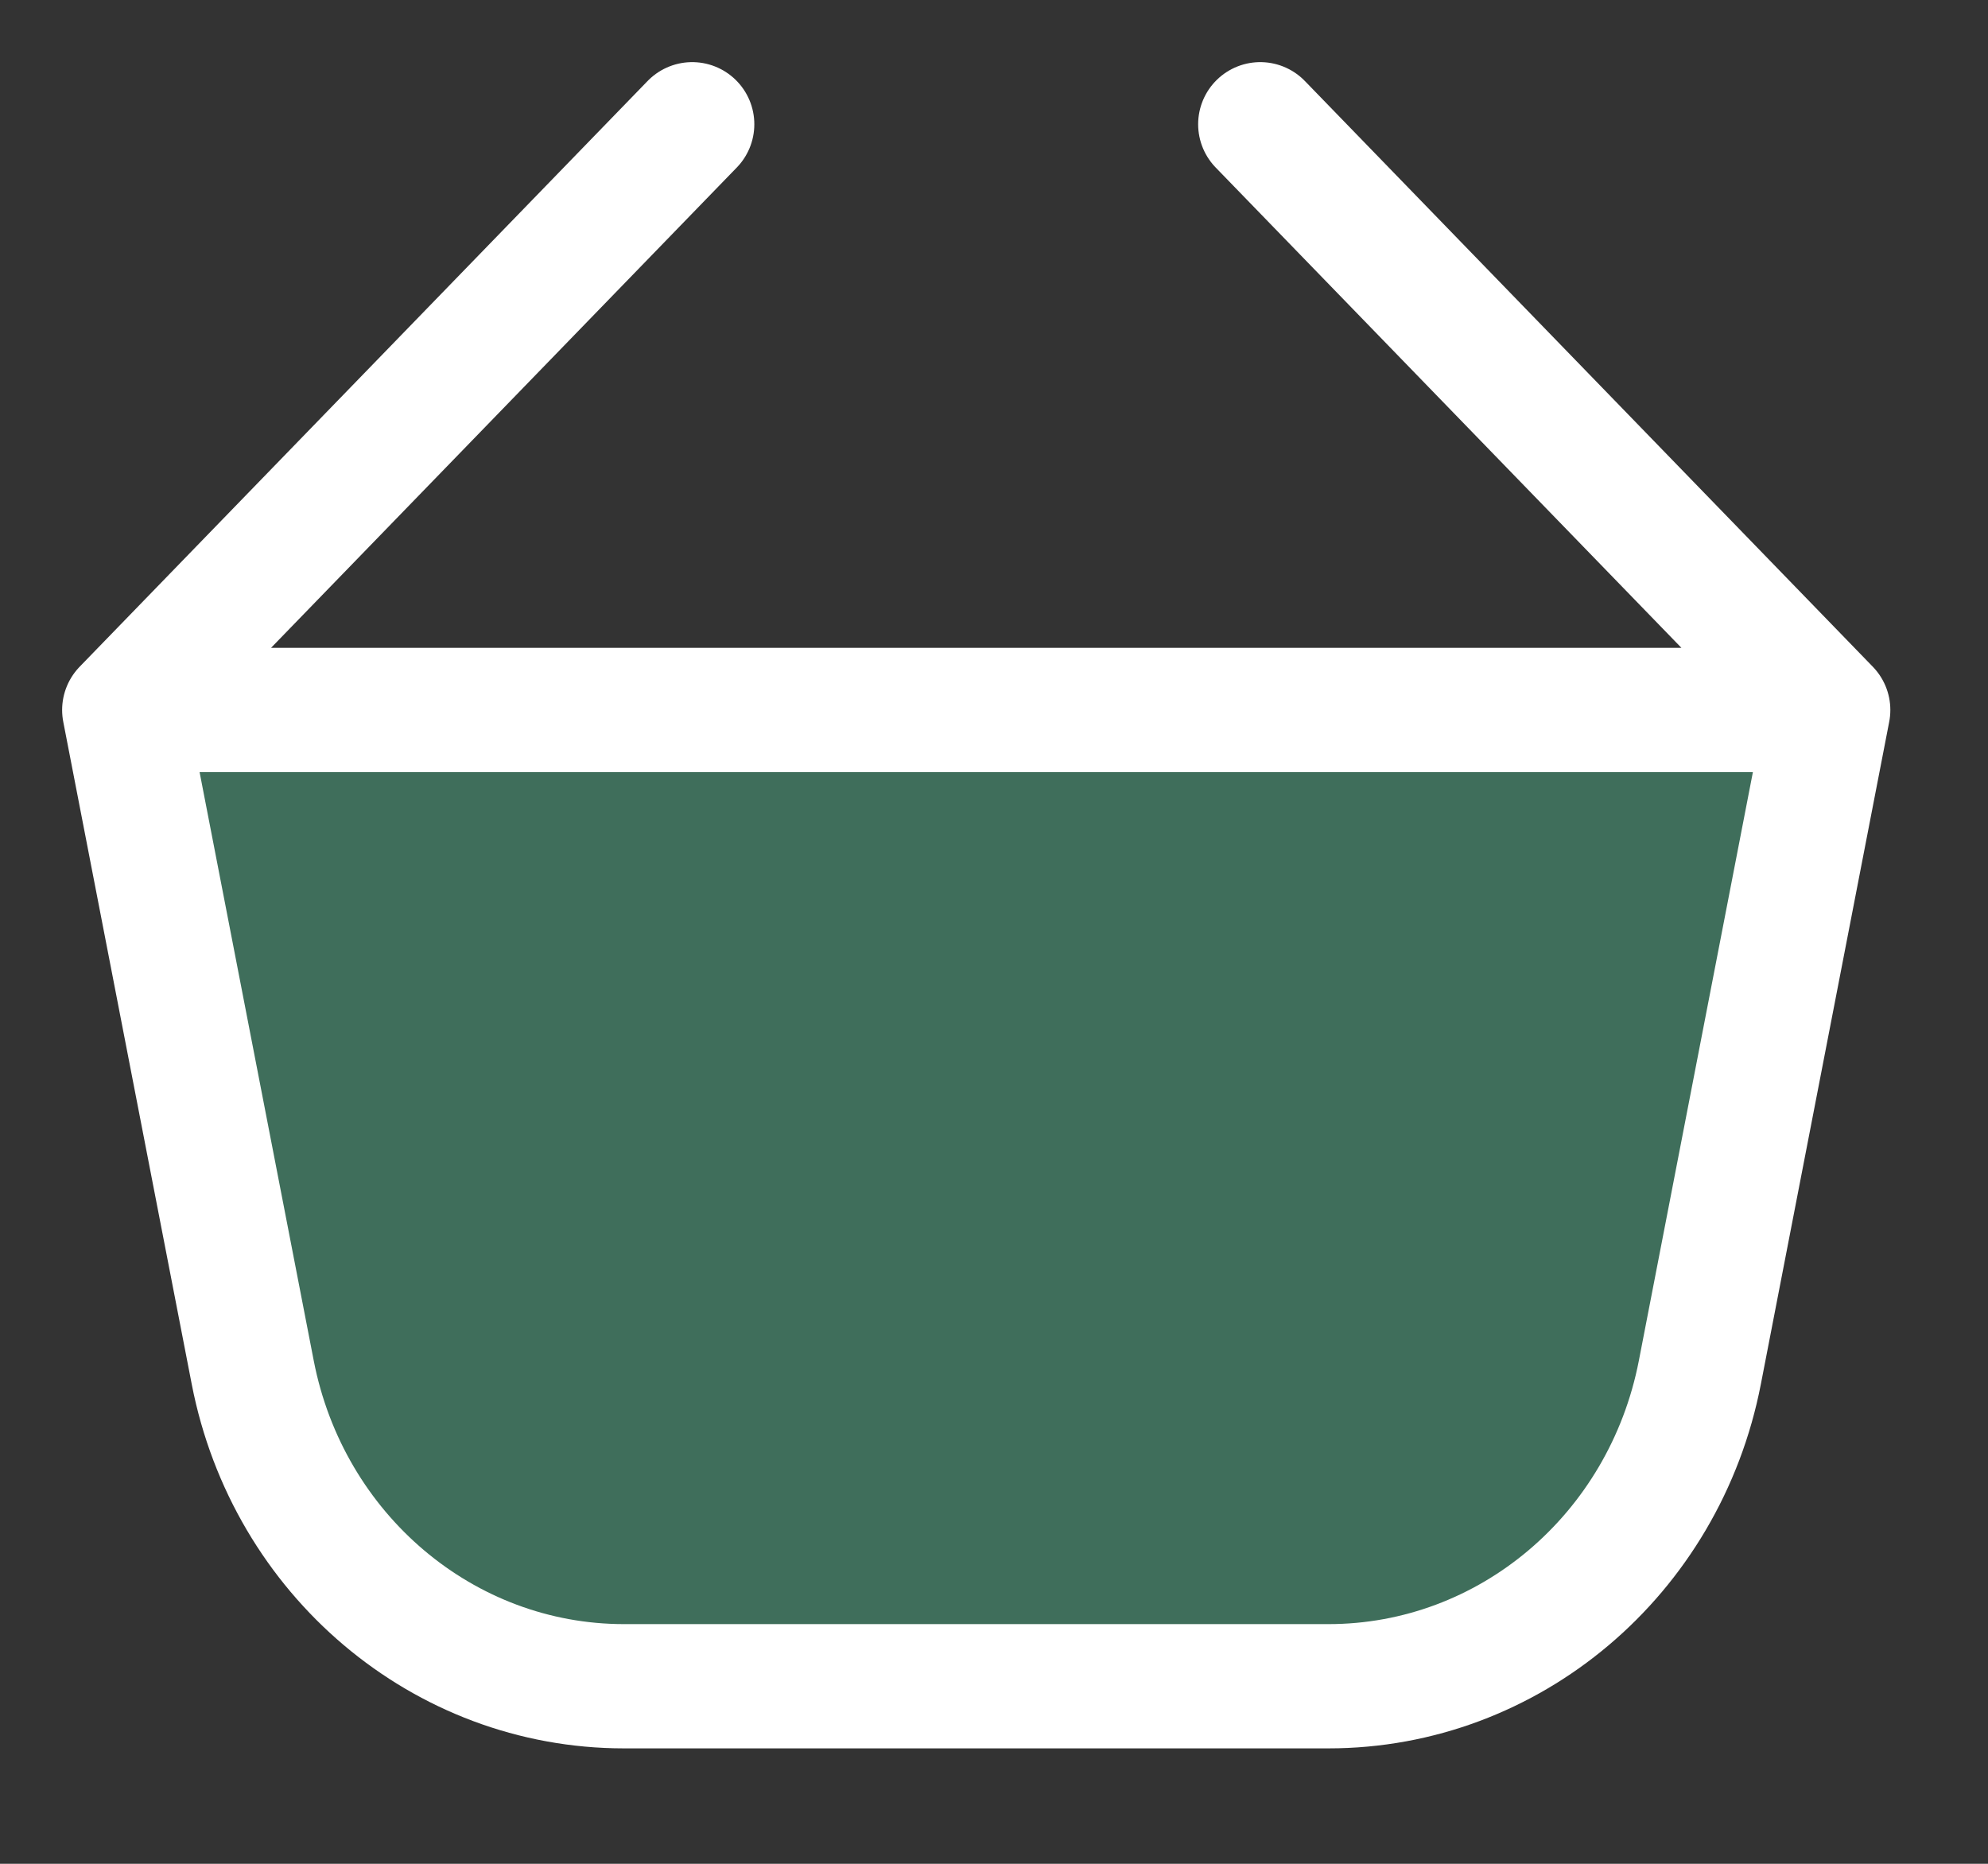
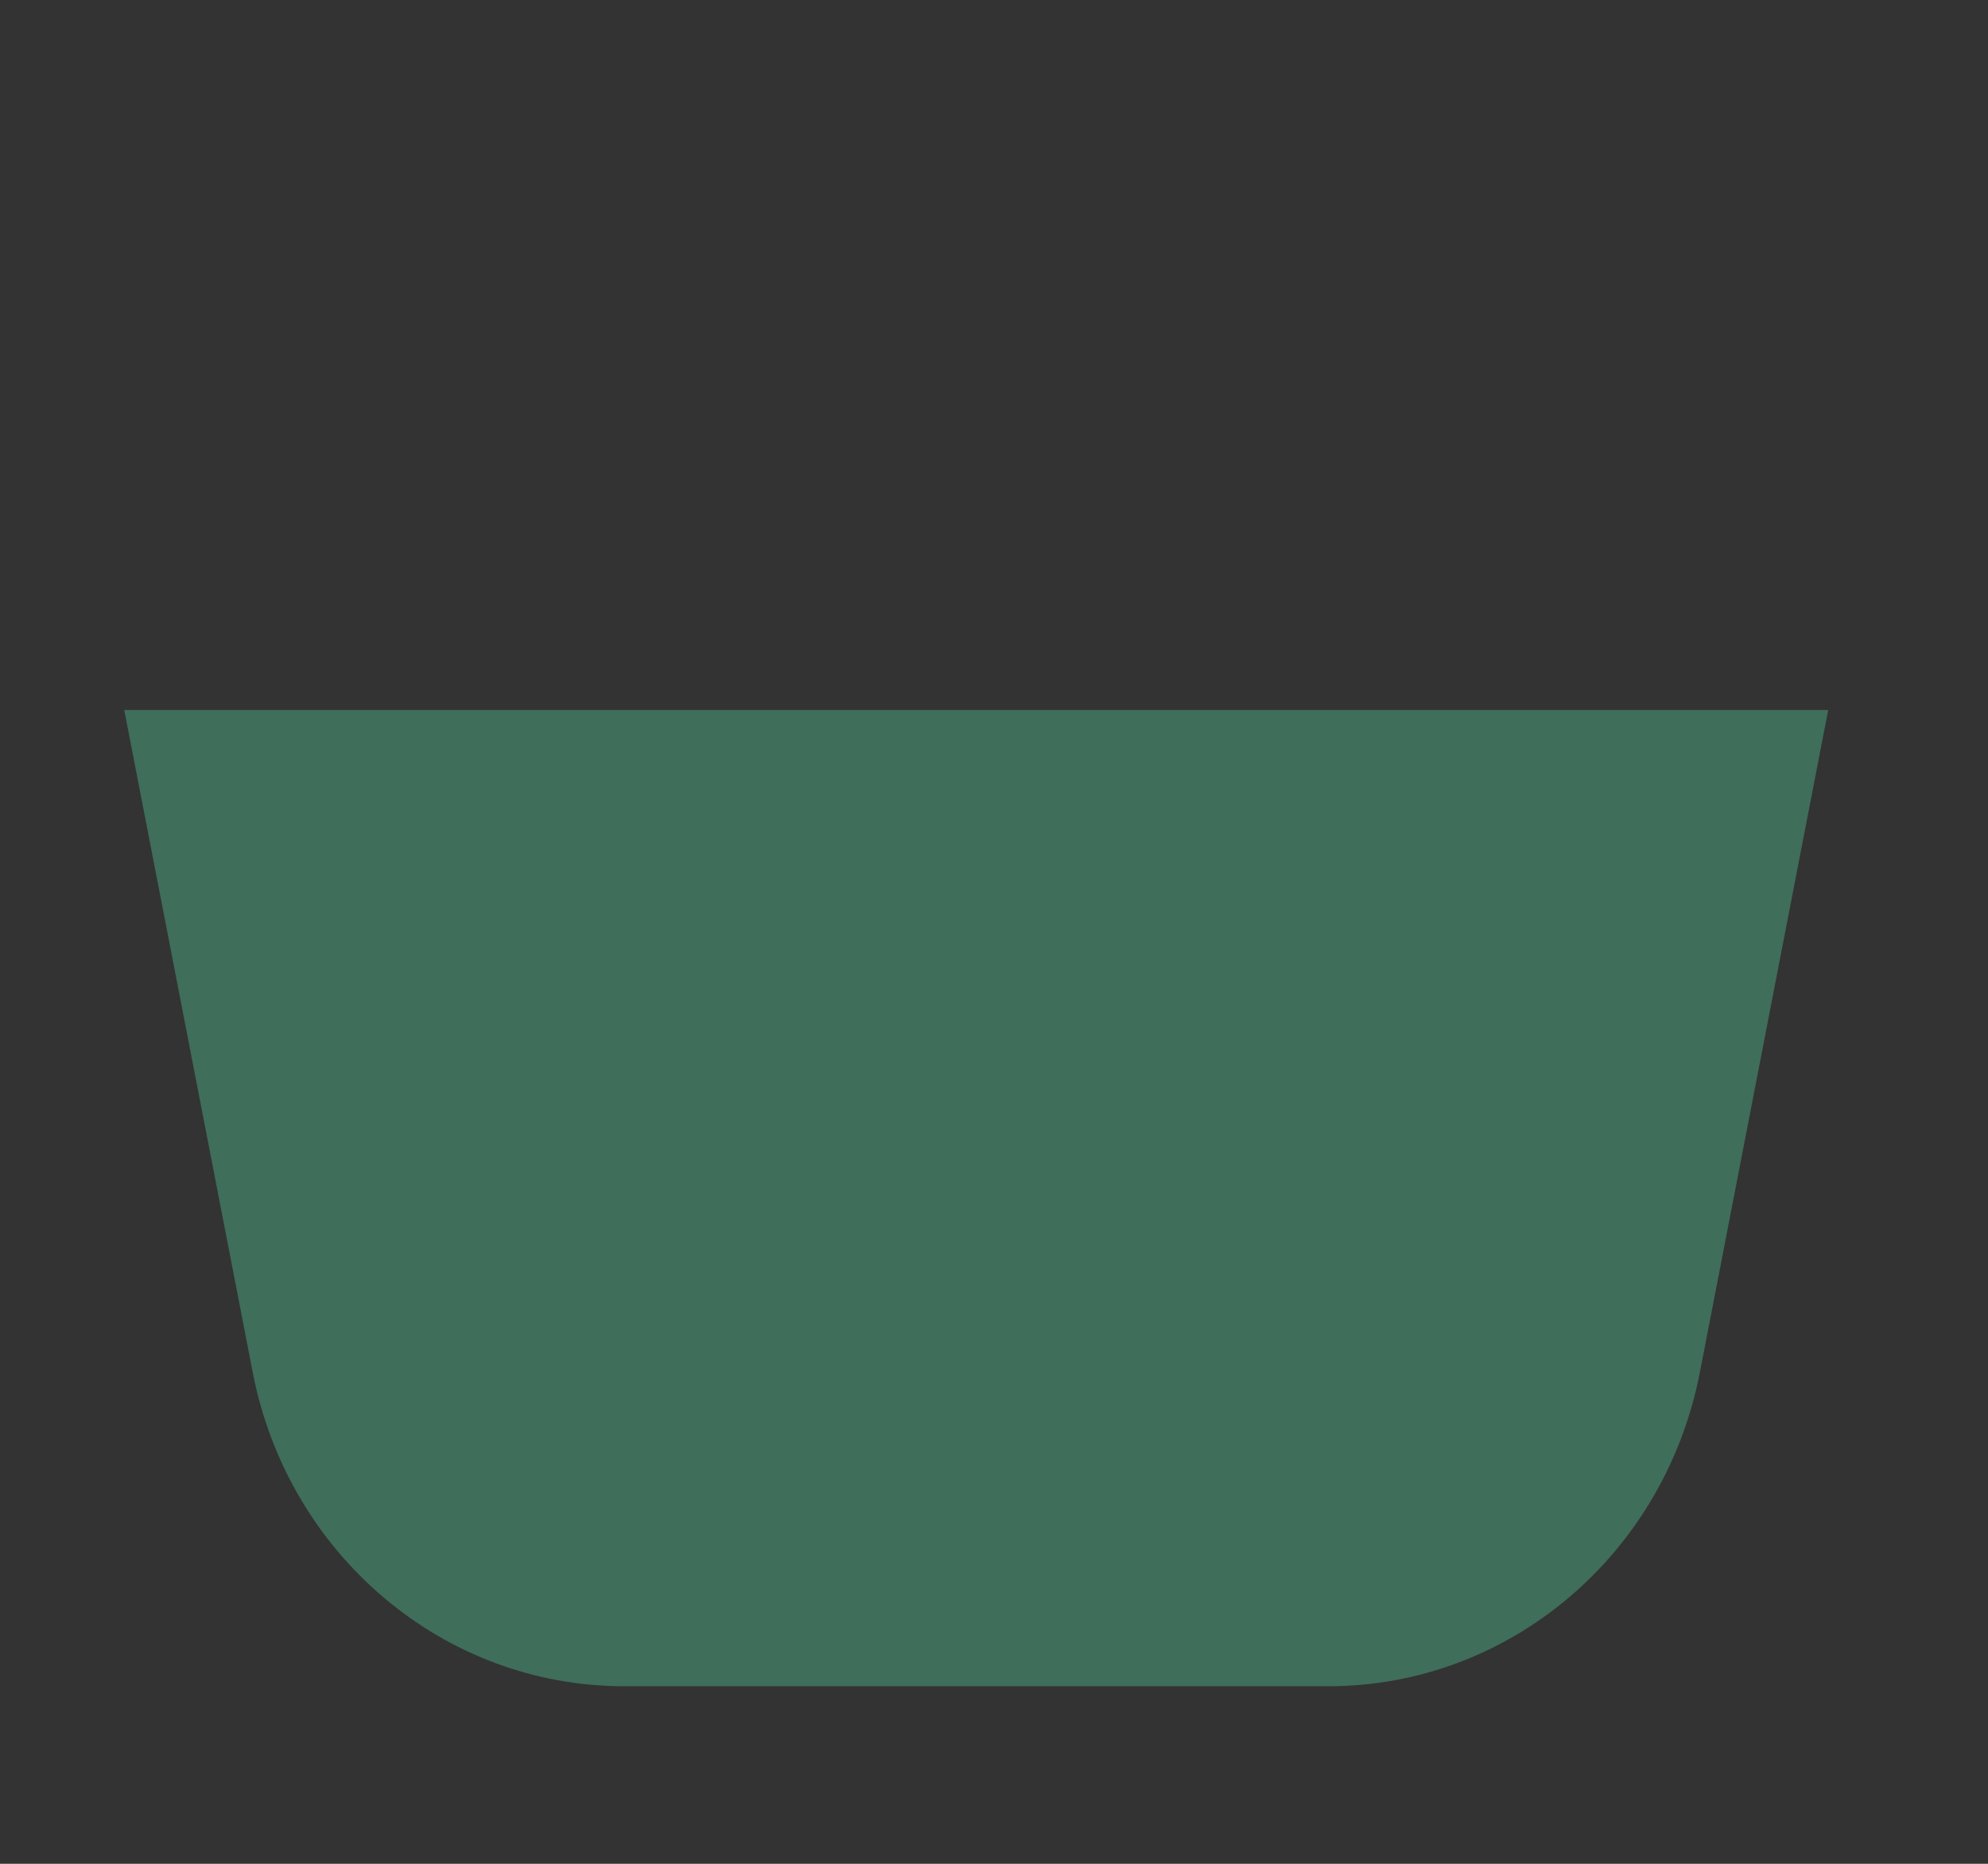
<svg xmlns="http://www.w3.org/2000/svg" width="16" height="15" viewBox="0 0 16 15" fill="none">
  <rect x="0" y="0" width="16" height="15" fill="#333333" stroke="none" />
  <path d="M1 5.714H14.714L13.681 11.045C13.396 12.514 12.145 13.571 10.692 13.571H5.022C3.57 13.571 2.319 12.514 2.034 11.045L1 5.714Z" fill="url(#paint0_linear_2333_2271)" />
-   <path d="M14.714 5.714L10.143 1M14.714 5.714H1M14.714 5.714L13.681 11.045C13.396 12.514 12.145 13.571 10.692 13.571H5.022C3.57 13.571 2.319 12.514 2.034 11.045L1 5.714M1 5.714L5.571 1" stroke="white" stroke-linecap="round" stroke-linejoin="round" />
  <defs>
    <linearGradient id="paint0_linear_2333_2271" x1="1" y1="7.286" x2="14.714" y2="7.286" gradientUnits="userSpaceOnUse">
      <stop stop-color="#3F6E5B" />
      <stop offset="1" stop-color="#3F6E5B" />
    </linearGradient>
  </defs>
</svg>